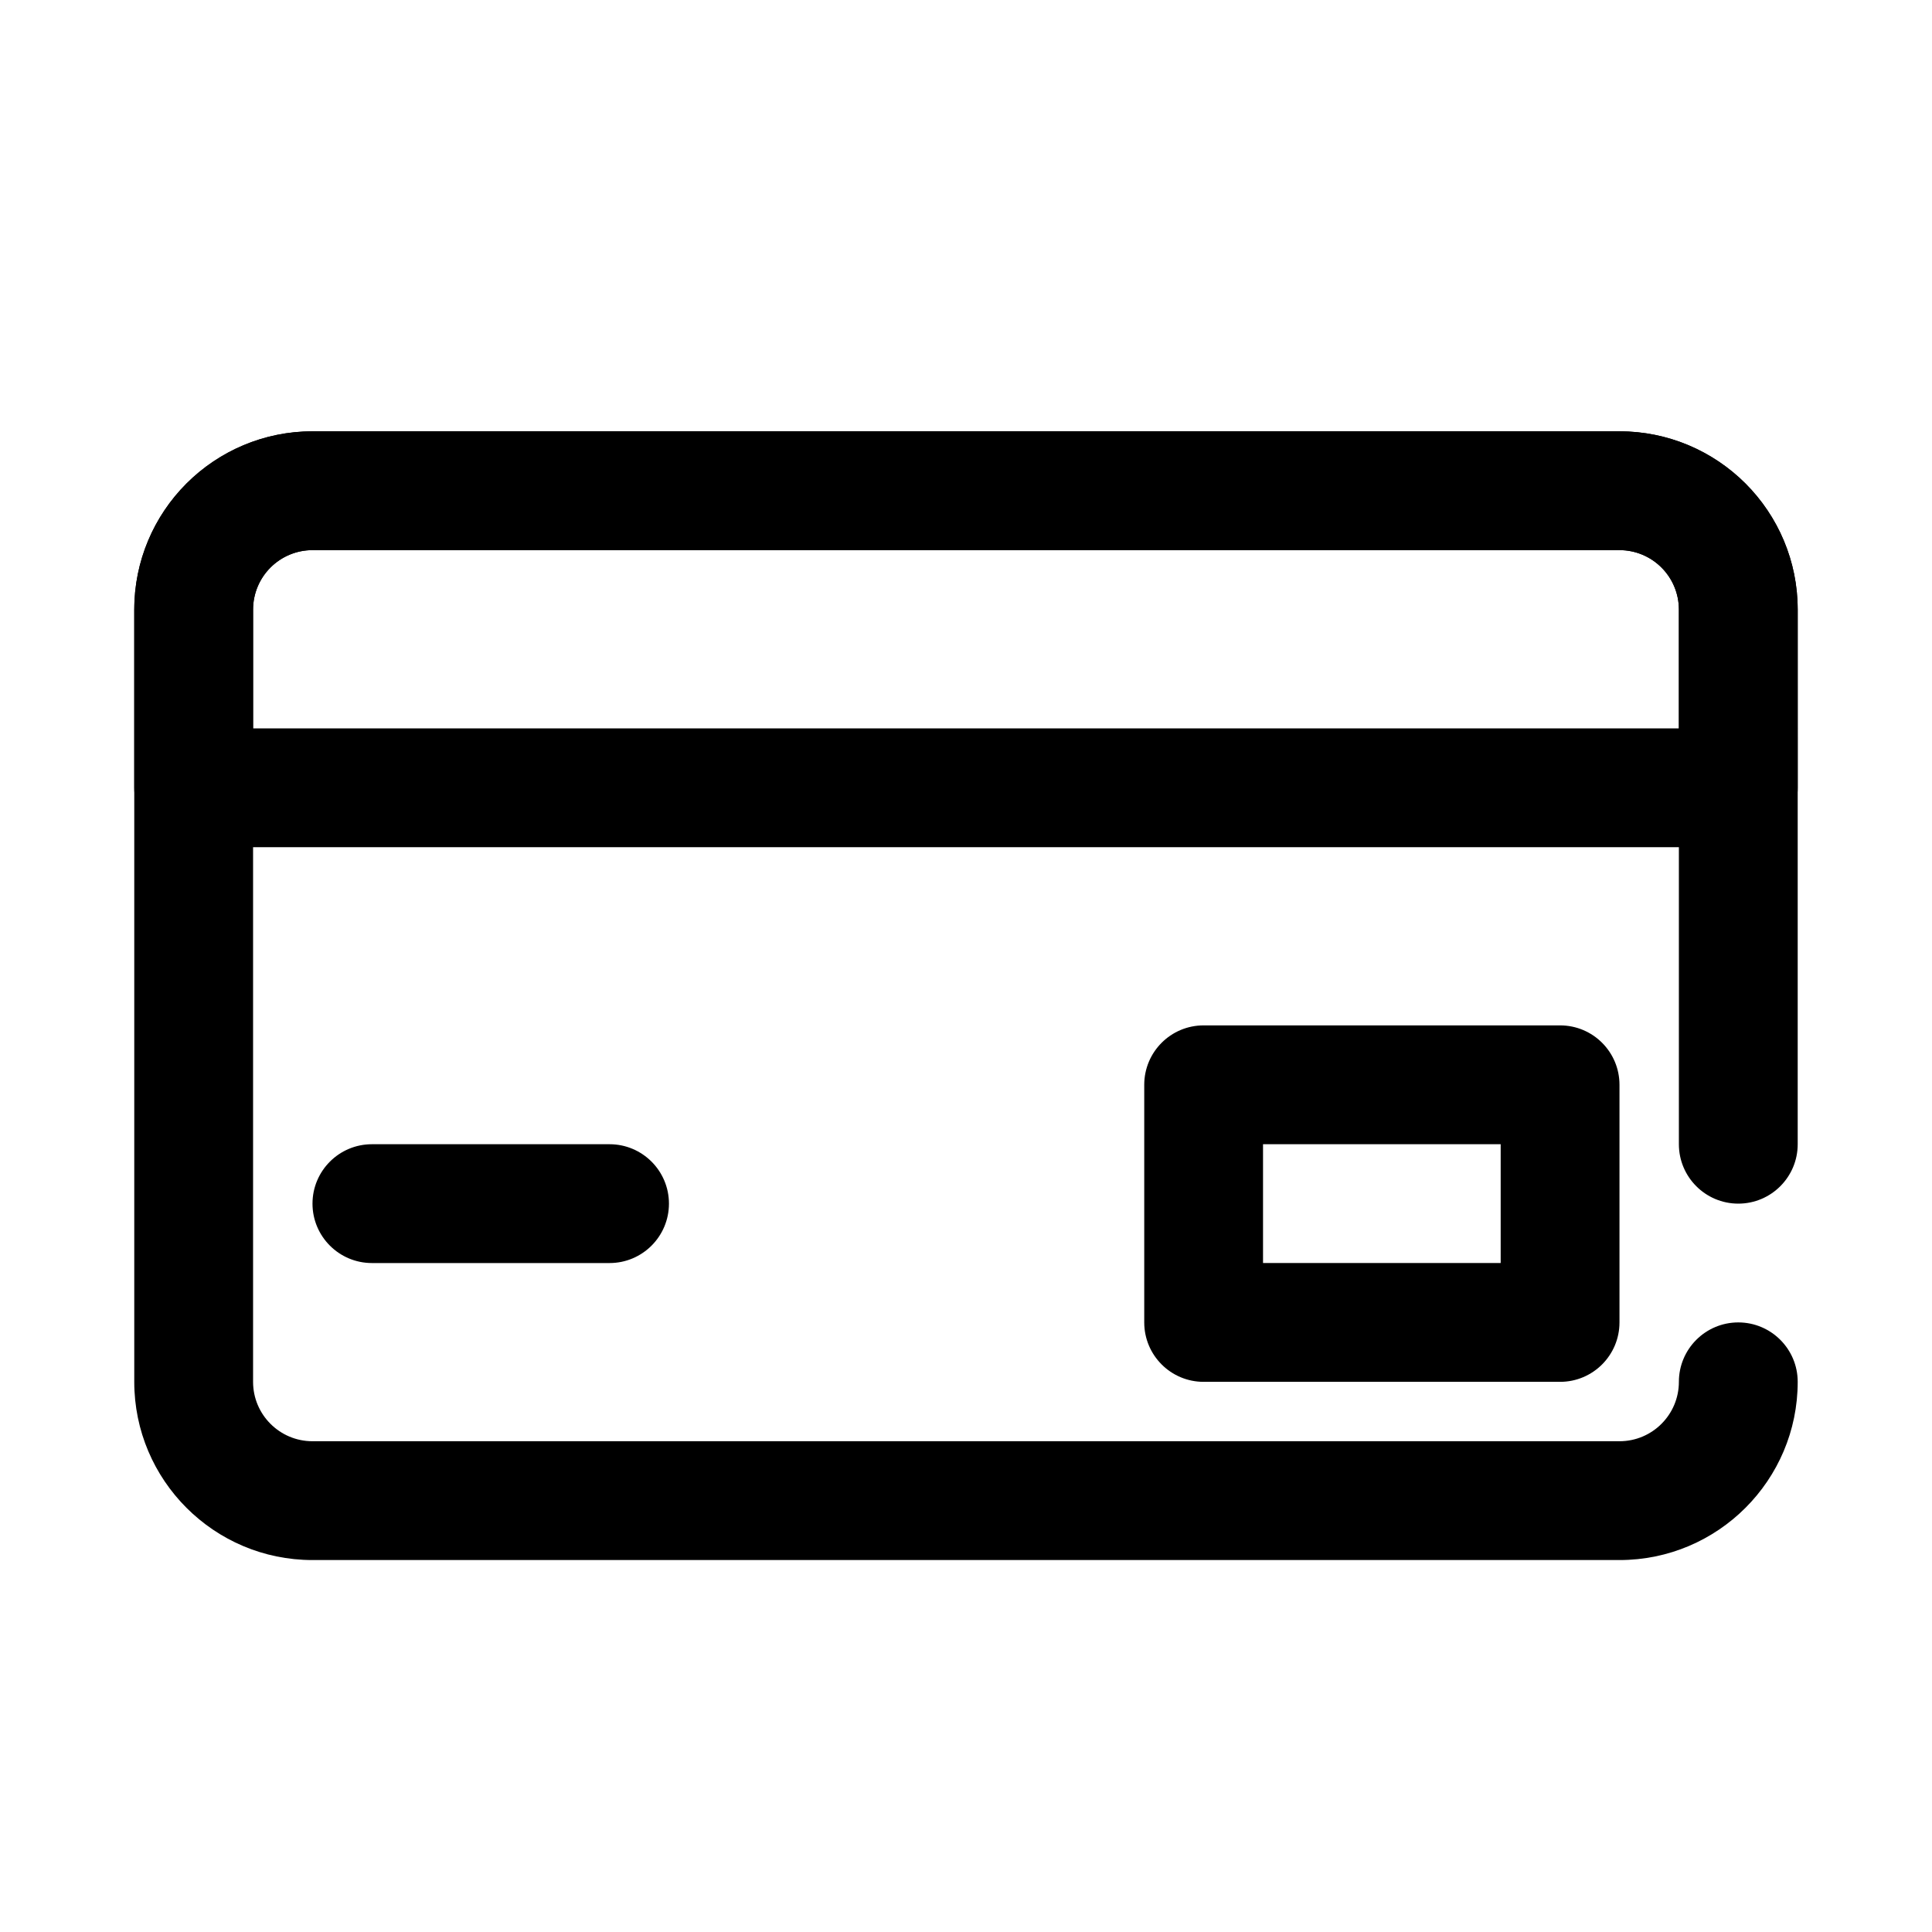
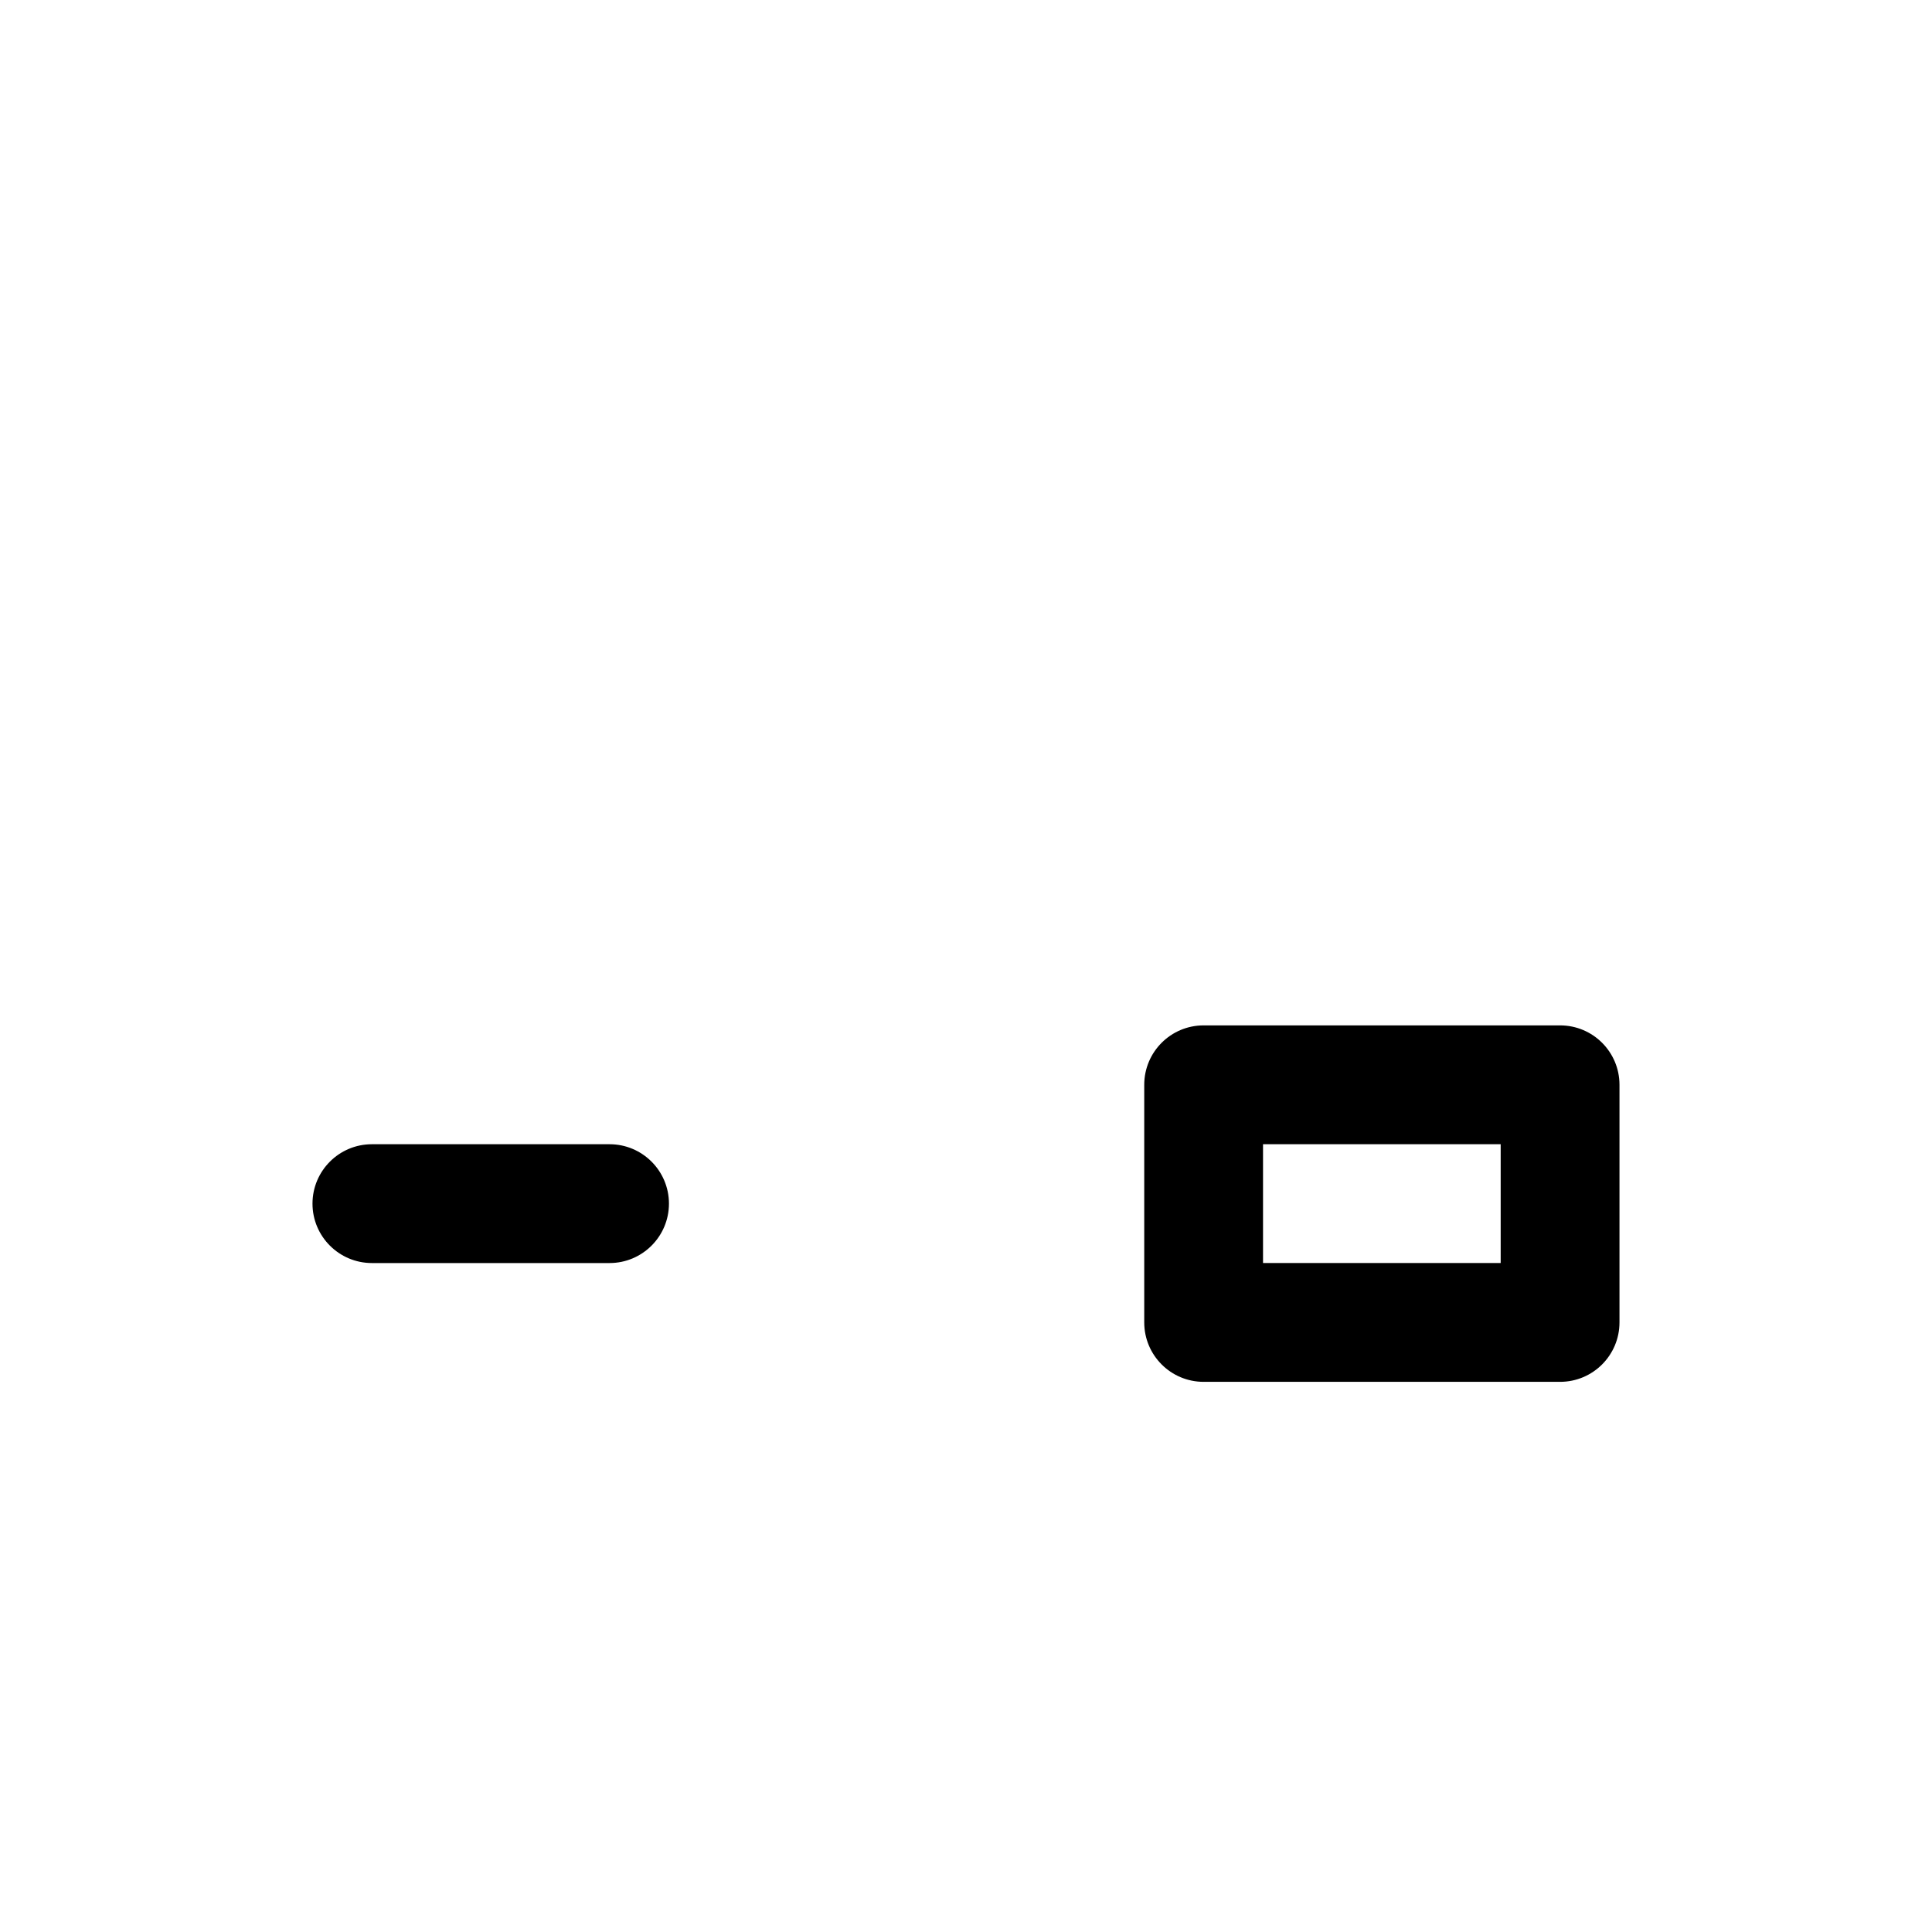
<svg xmlns="http://www.w3.org/2000/svg" fill="#000000" width="800px" height="800px" version="1.1" viewBox="144 144 512 512">
  <g fill-rule="evenodd">
-     <path d="m620.41 305.54c0-12.527-4.973-24.539-13.828-33.398-8.867-8.859-20.879-13.836-33.402-13.836h-346.37c-12.523 0-24.535 4.977-33.398 13.836-8.855 8.859-13.832 20.871-13.832 33.398v47.23c0 8.695 7.047 15.746 15.742 15.746h409.35c8.699 0 15.742-7.051 15.742-15.746zm-31.488 31.488v-31.488c0-4.176-1.66-8.18-4.613-11.133-2.949-2.953-6.957-4.613-11.129-4.613h-346.37c-4.172 0-8.176 1.66-11.129 4.613s-4.613 6.957-4.613 11.133v31.488z" />
    <path d="m242.56 478.72h62.977c8.688 0 15.742-7.055 15.742-15.742 0-8.691-7.055-15.746-15.742-15.746h-62.977c-8.691 0-15.746 7.055-15.746 15.746 0 8.688 7.055 15.742 15.746 15.742z" />
    <path d="m573.18 431.48c0-8.691-7.043-15.742-15.742-15.742h-94.465c-8.695 0-15.738 7.051-15.738 15.742v62.977c0 8.691 7.043 15.746 15.738 15.746h94.465c8.699 0 15.742-7.055 15.742-15.746zm-94.465 15.746v31.488h62.98v-31.488z" />
-     <path d="m620.41 447.23v-141.7c0-26.066-21.168-47.234-47.23-47.234h-346.37c-26.062 0-47.23 21.168-47.23 47.234v204.67c0 26.062 21.168 47.23 47.23 47.23h346.37c26.062 0 47.23-21.168 47.23-47.23 0-8.691-7.051-15.746-15.742-15.746s-15.746 7.055-15.746 15.746c0 8.691-7.051 15.742-15.742 15.742h-346.37c-8.688 0-15.742-7.051-15.742-15.742v-204.67c0-8.691 7.055-15.746 15.742-15.746h346.37c8.691 0 15.742 7.055 15.742 15.746v141.7c0 8.691 7.055 15.746 15.746 15.746s15.742-7.055 15.742-15.746z" />
  </g>
</svg>